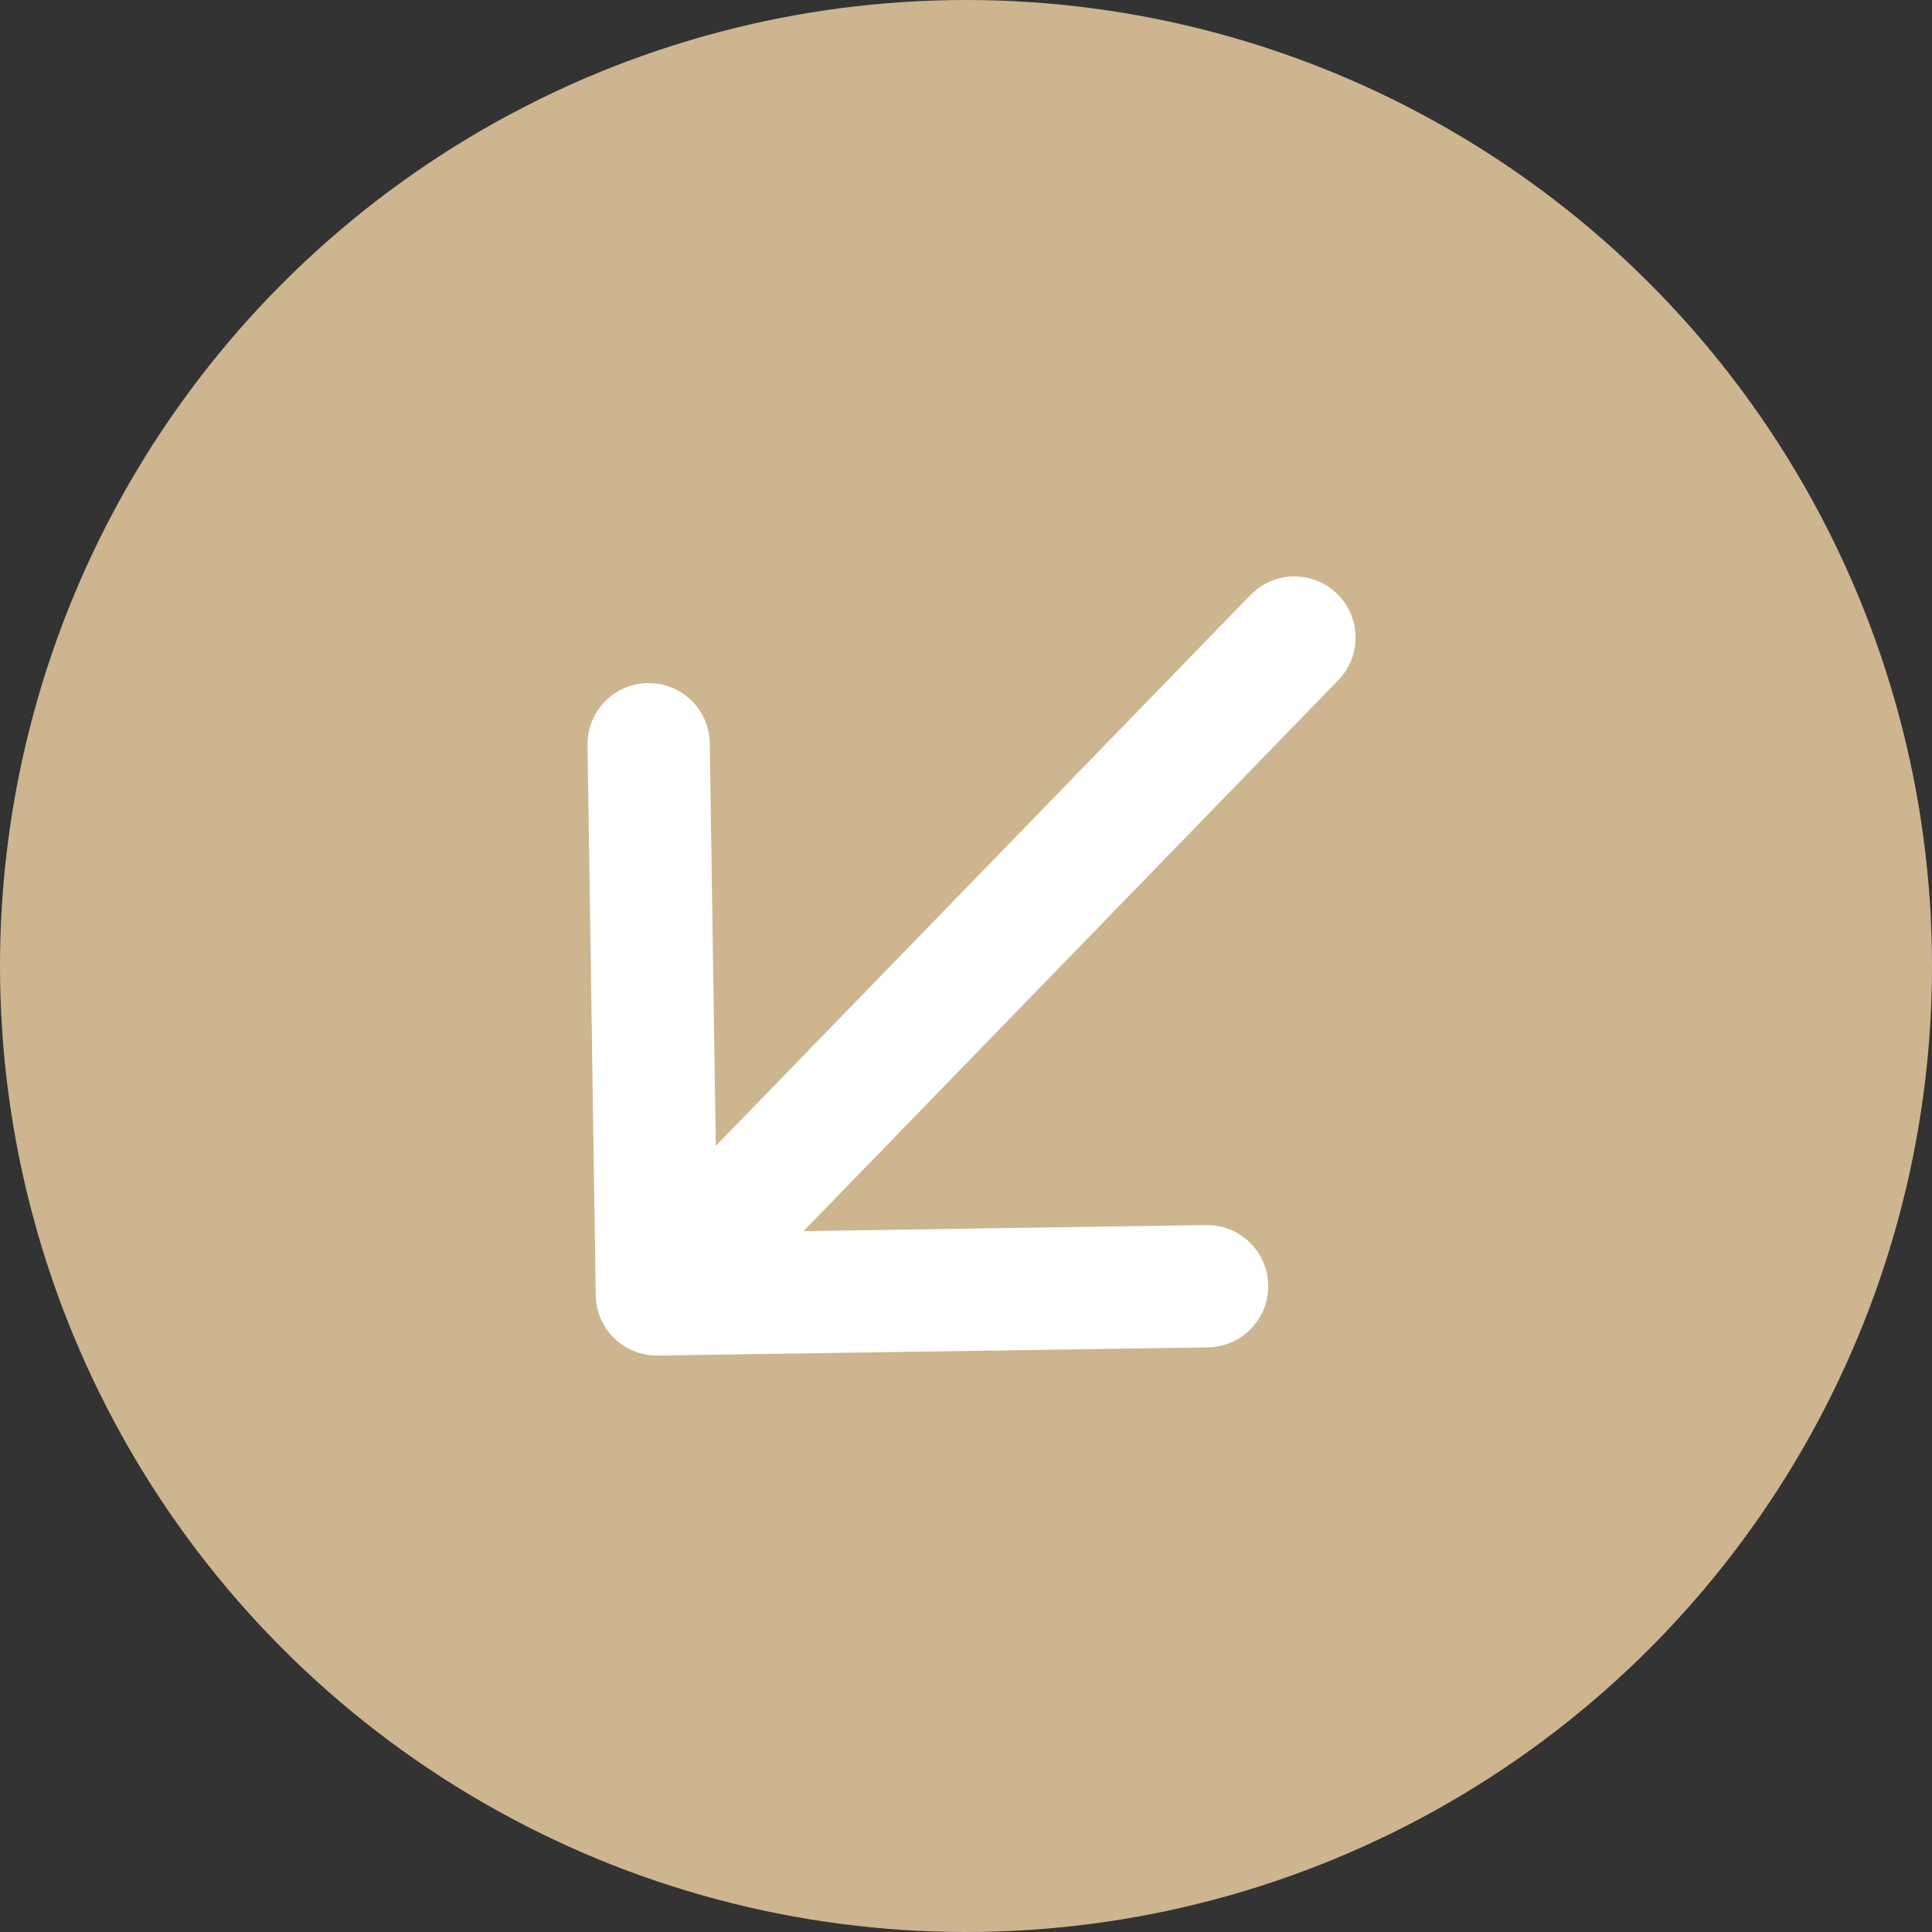
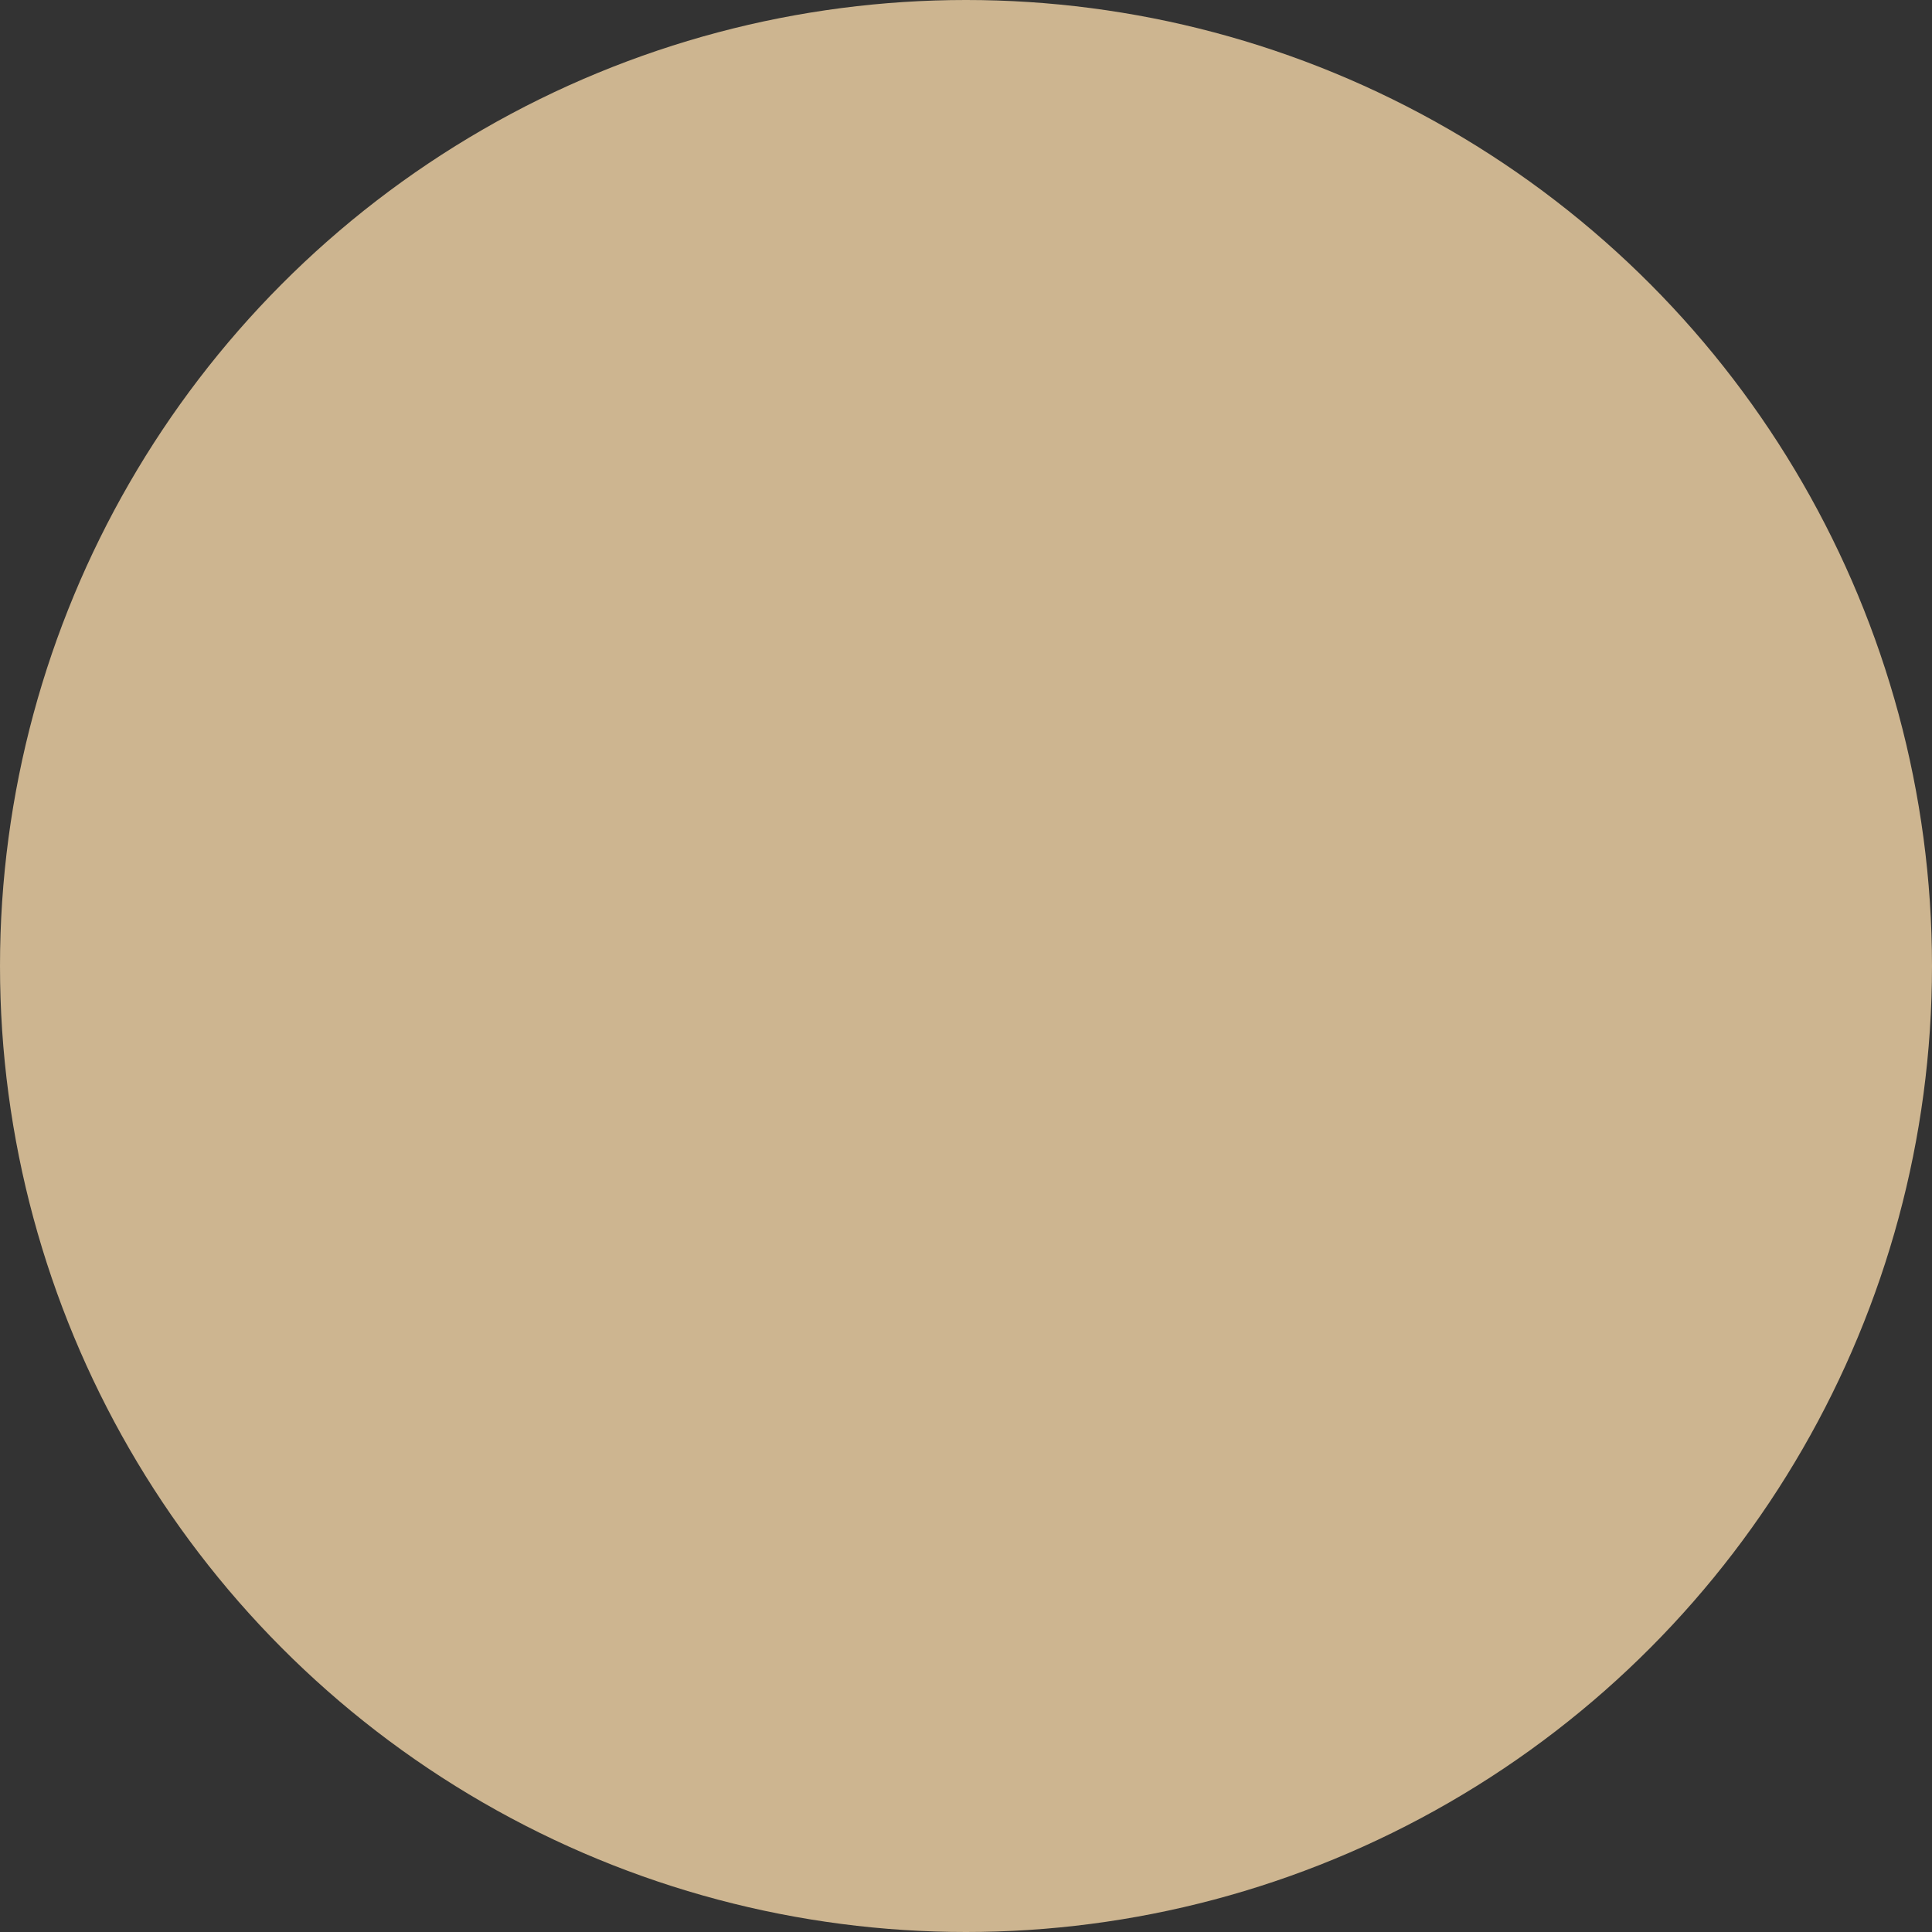
<svg xmlns="http://www.w3.org/2000/svg" width="79" height="79" viewBox="0 0 79 79" fill="none">
  <rect x="0" y="0" width="79" height="79" fill="#333333" stroke="none" />
  <circle cx="39.5" cy="39.5" r="39.5" fill="#CDB590" />
-   <path d="M24.36 52.967C24.38 54.348 25.516 55.45 26.897 55.429L49.394 55.094C50.775 55.073 51.877 53.937 51.857 52.557C51.836 51.176 50.7 50.074 49.32 50.094L29.322 50.393L29.023 30.395C29.003 29.014 27.867 27.912 26.486 27.933C25.106 27.953 24.003 29.089 24.024 30.47L24.36 52.967ZM54.723 27.811C55.685 26.82 55.661 25.237 54.671 24.276C53.68 23.314 52.097 23.338 51.135 24.328L54.723 27.811ZM26.859 52.93L28.653 54.671L54.723 27.811L52.929 26.07L51.135 24.328L25.065 51.188L26.859 52.93Z" fill="white" />
</svg>